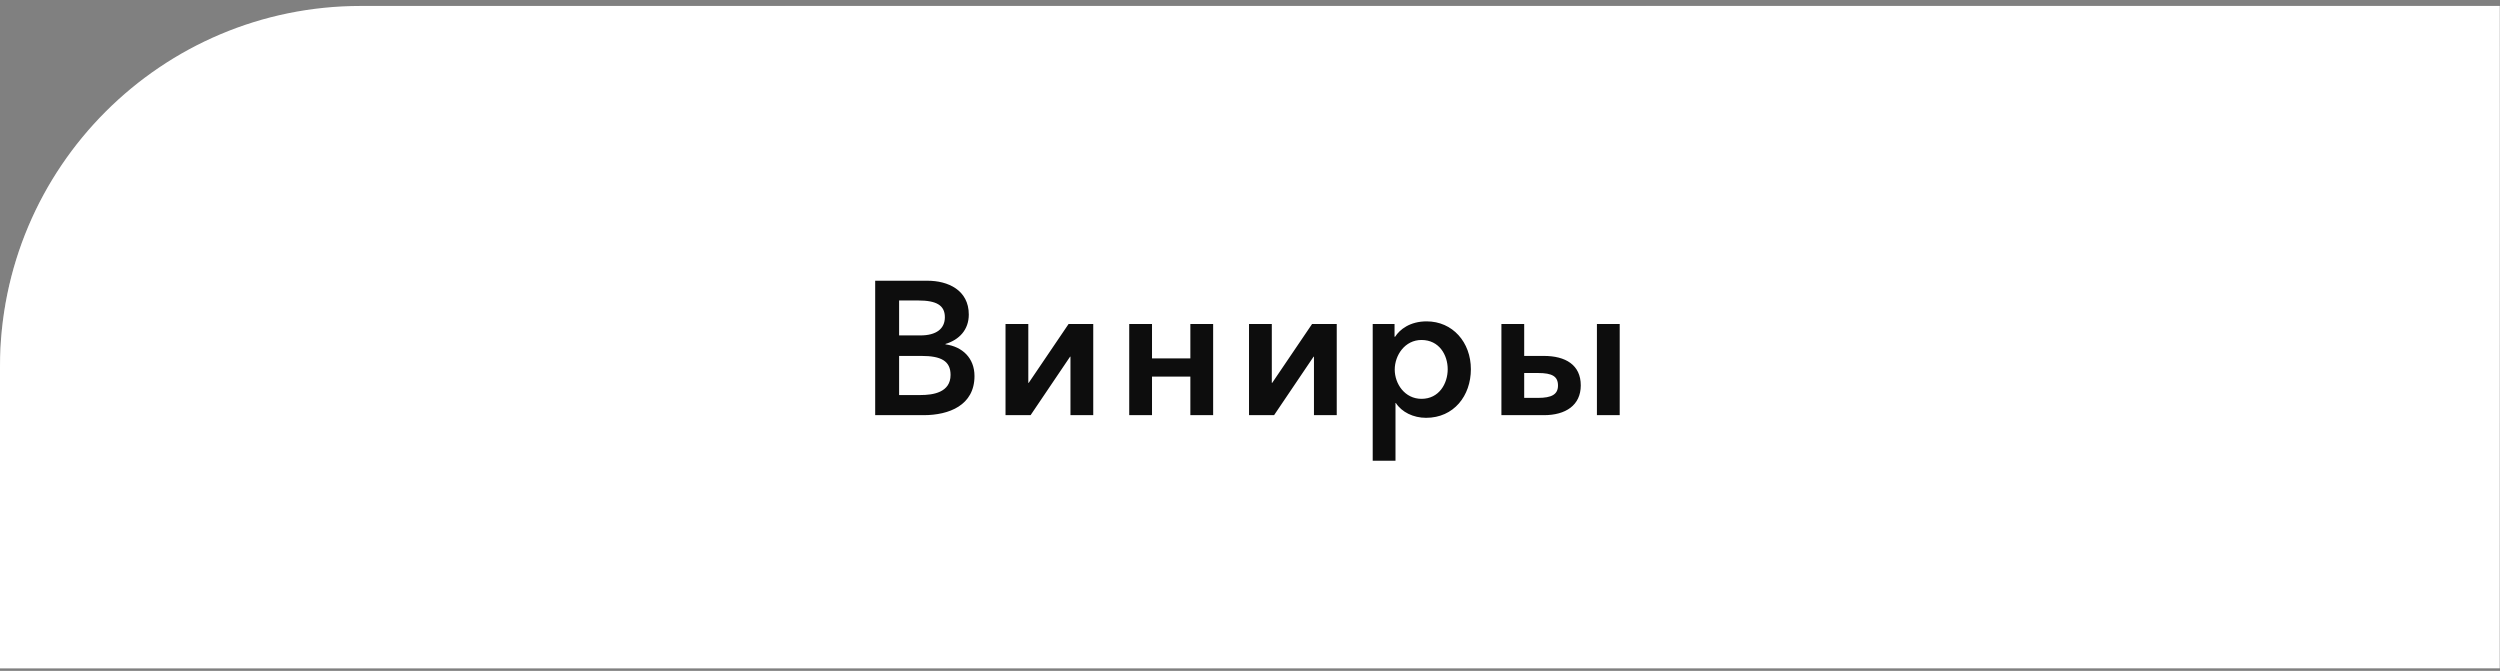
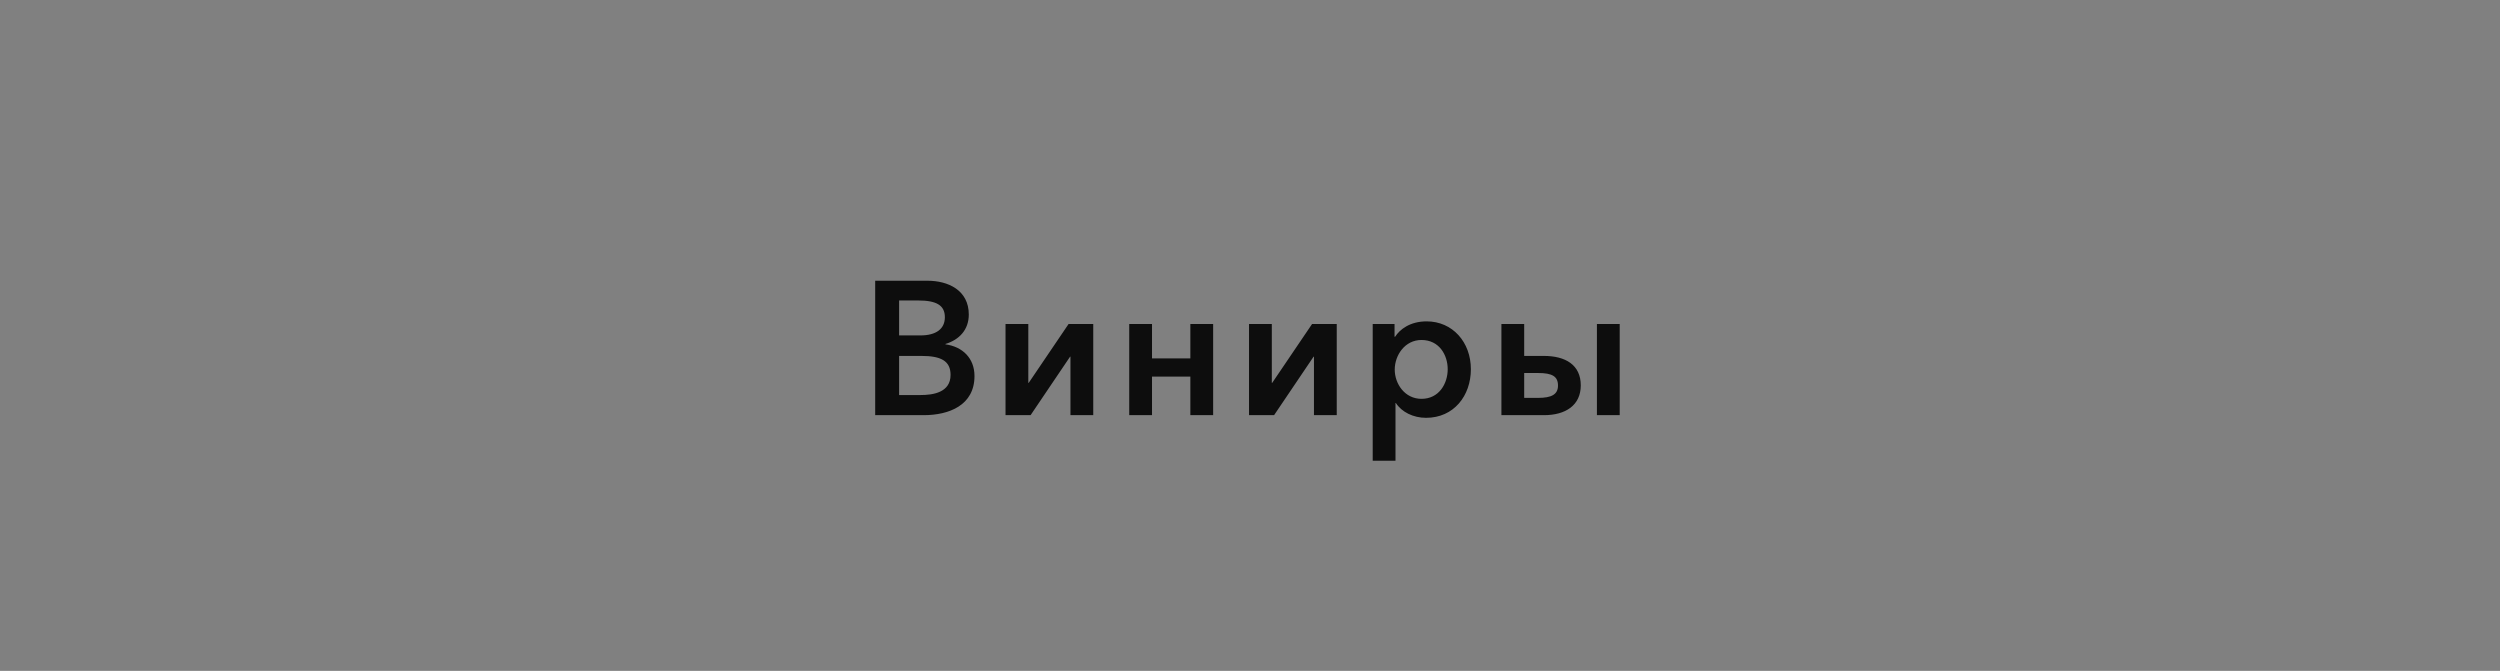
<svg xmlns="http://www.w3.org/2000/svg" width="395" height="106" viewBox="0 0 395 106" fill="none">
  <rect x="0" y="0" width="395" height="106" fill="#808080" stroke="none" />
-   <path d="M0 57.941C0 26.46 25.52 0.94 57 0.94H394.956V105.596H0V57.941Z" fill="white" />
  <g style="mix-blend-mode:hard-light">
-     <path d="M0 57.941C0 26.46 25.52 0.94 57 0.94H394.956V105.596H0V57.941Z" fill="url(#paint0_diamond_662_1751)" fill-opacity="0.5" />
-   </g>
+     </g>
  <path d="M138.279 65.596H145.929C149.949 65.596 153.969 64.036 153.969 59.416C153.969 56.566 152.049 54.766 149.379 54.406V54.346C151.569 53.686 153.069 52.096 153.069 49.696C153.069 45.826 149.769 44.356 146.559 44.356H138.279V65.596ZM142.059 47.476H145.089C147.939 47.476 149.289 48.226 149.289 50.116C149.289 51.946 147.939 52.996 145.419 52.996H142.059V47.476ZM142.059 56.236H145.599C148.659 56.236 150.189 57.016 150.189 59.236C150.189 62.026 147.399 62.416 145.449 62.416H142.059V56.236ZM158.873 65.596H162.833L169.073 56.356H169.133V65.596H172.733V51.196H168.833L162.533 60.496H162.473V51.196H158.873V65.596ZM178.417 65.596H182.017V59.506H188.077V65.596H191.677V51.196H188.077V56.626H182.017V51.196H178.417V65.596ZM197.345 65.596H201.305L207.545 56.356H207.605V65.596H211.205V51.196H207.305L201.005 60.496H200.945V51.196H197.345V65.596ZM216.888 51.196V72.796H220.488V63.676H220.548C221.478 65.116 223.308 66.016 225.318 66.016C229.698 66.016 232.398 62.536 232.398 58.336C232.398 54.076 229.518 50.776 225.408 50.776C222.768 50.776 221.148 52.066 220.428 53.206H220.338V51.196H216.888ZM228.738 58.336C228.738 60.586 227.388 63.016 224.598 63.016C221.958 63.016 220.368 60.646 220.368 58.396C220.368 56.146 221.958 53.716 224.598 53.716C227.388 53.716 228.738 56.086 228.738 58.336ZM252.313 65.596H255.913V51.196H252.313V65.596ZM237.223 65.596H243.943C247.363 65.596 249.763 64.036 249.763 60.886C249.763 57.646 247.333 56.236 243.943 56.236H240.823V51.196H237.223V65.596ZM240.823 62.866V58.936H243.013C245.263 58.936 246.163 59.476 246.163 60.916C246.163 62.326 245.143 62.866 243.013 62.866H240.823Z" fill="#0D0D0D" />
  <defs>
    <radialGradient id="paint0_diamond_662_1751" cx="0" cy="0" r="1" gradientUnits="userSpaceOnUse" gradientTransform="translate(197.478 53.268) rotate(172.607) scale(1016.71 75.11)">
      <stop stop-color="white" />
      <stop offset="1" stop-color="white" stop-opacity="0" />
    </radialGradient>
  </defs>
</svg>